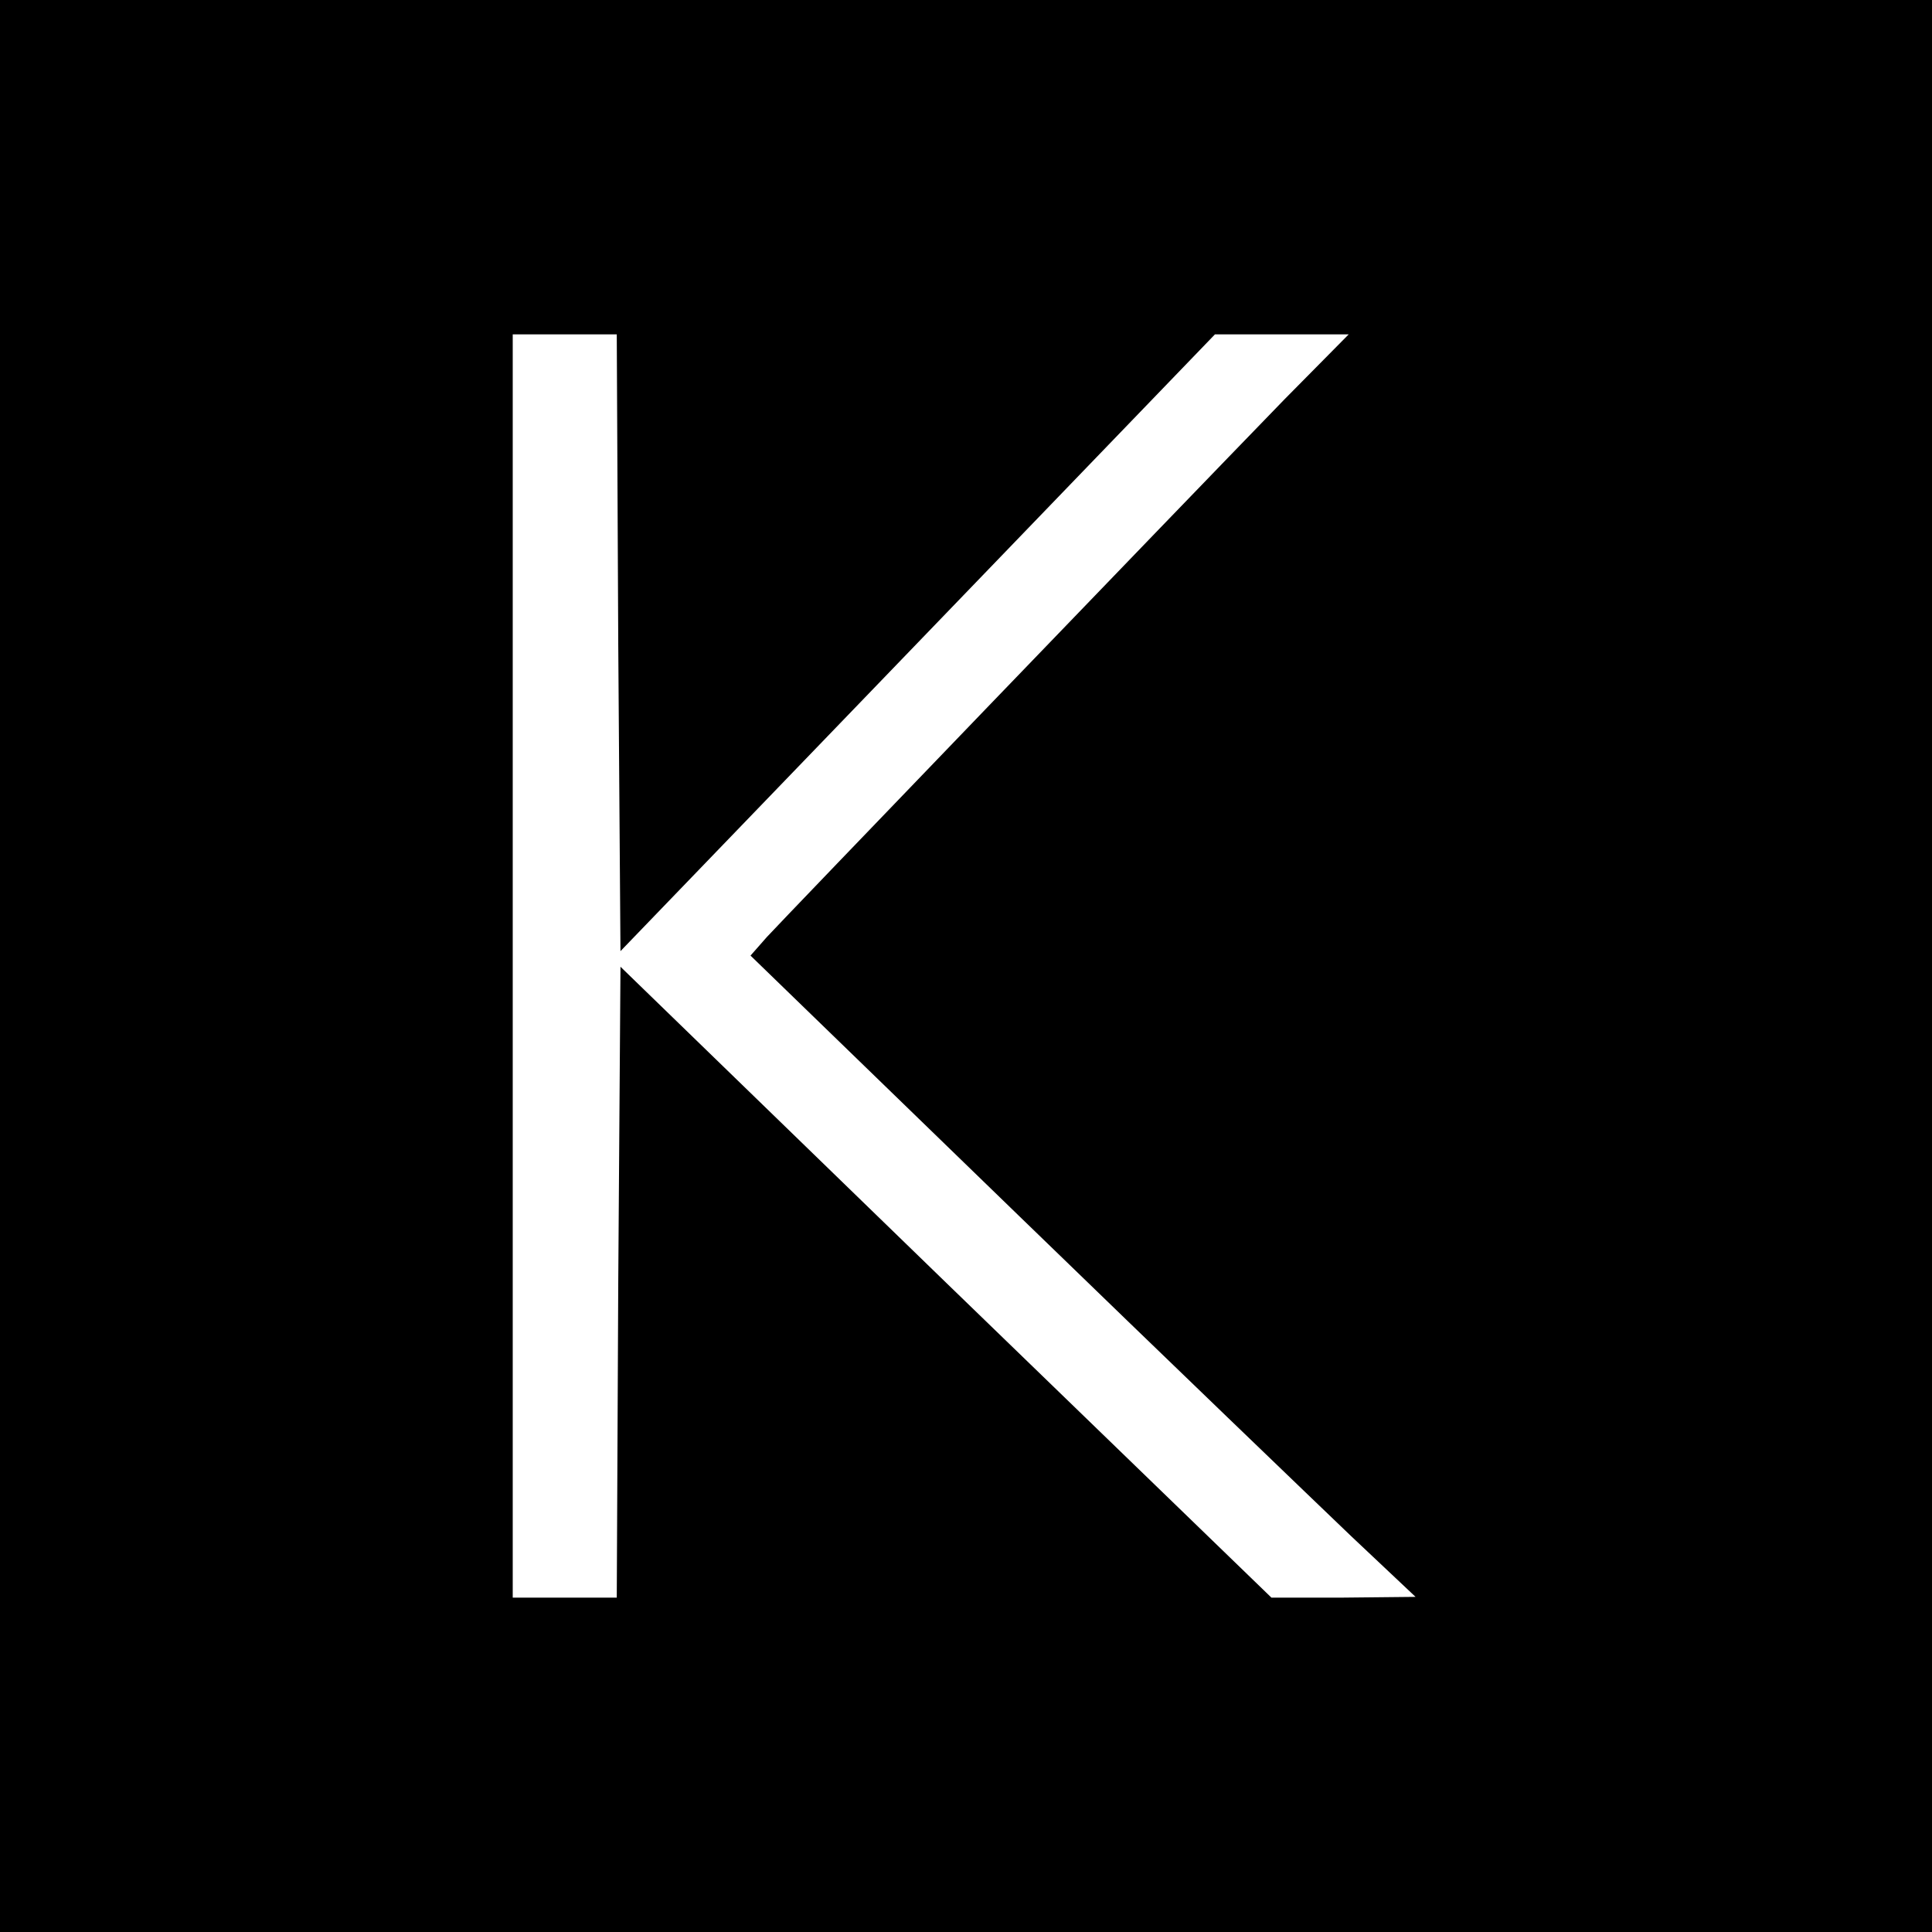
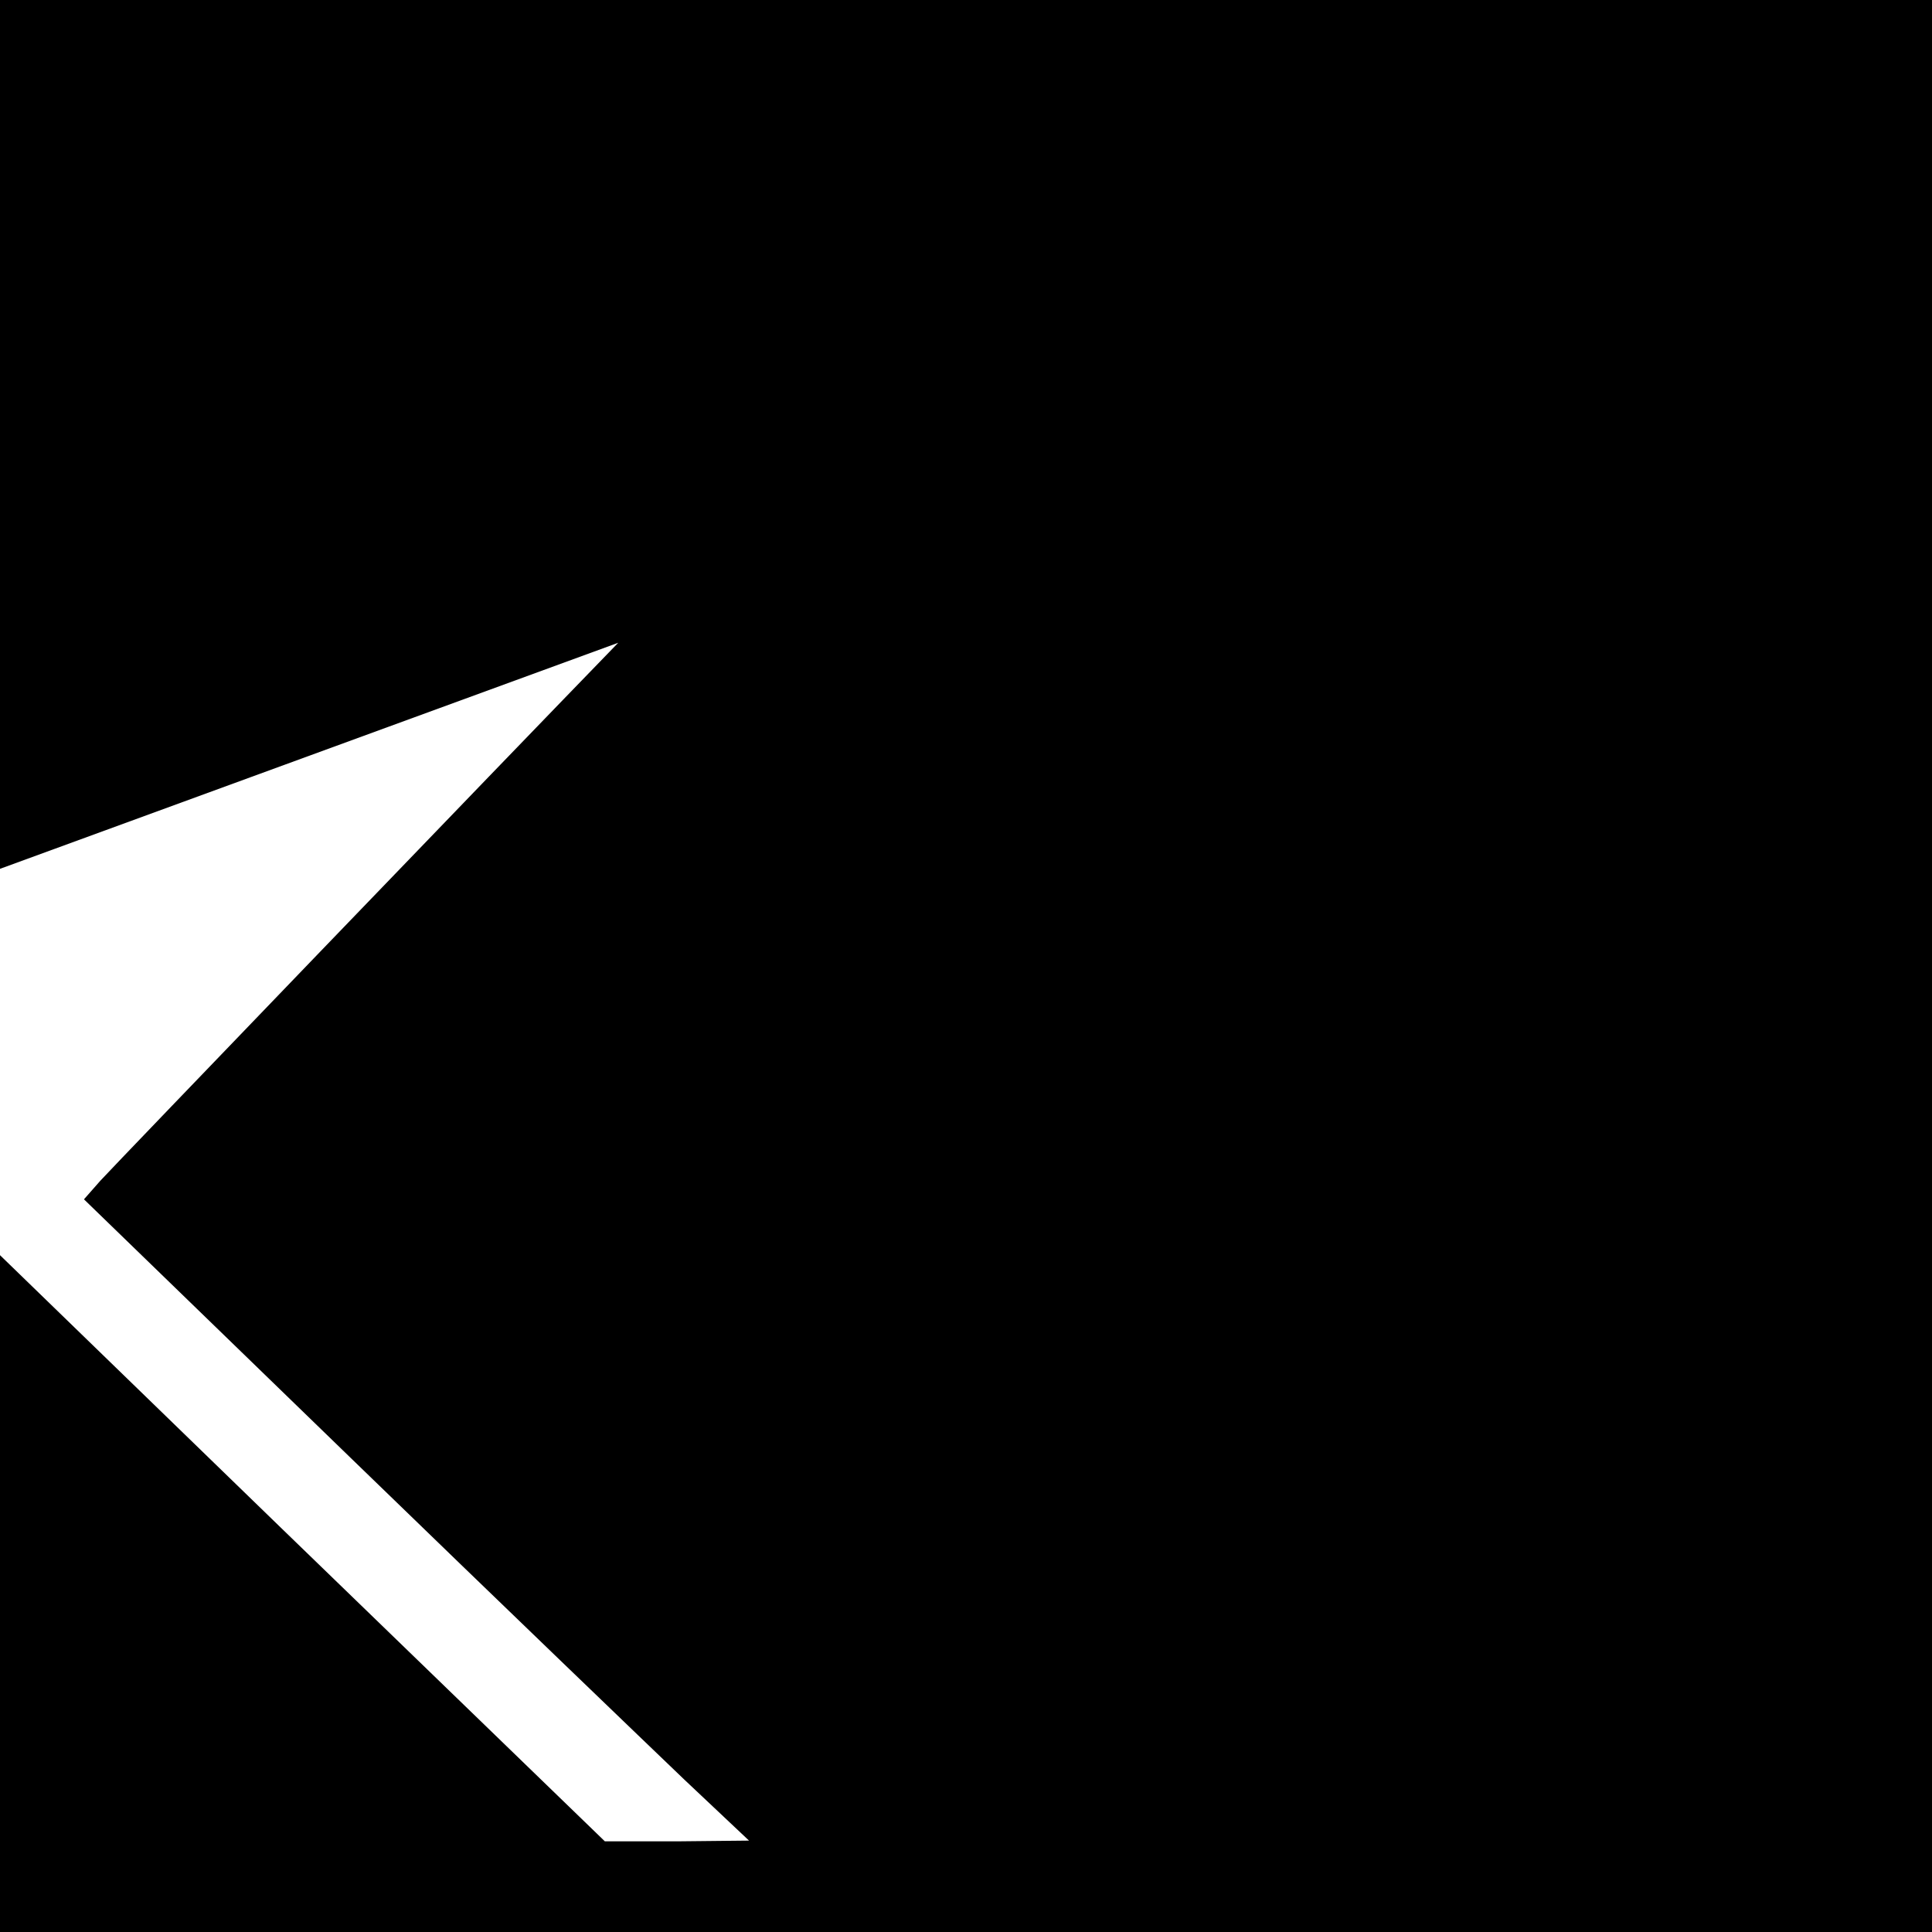
<svg xmlns="http://www.w3.org/2000/svg" version="1.0" width="260pt" height="260pt" viewBox="0 0 260 260" preserveAspectRatio="xMidYMid meet">
  <g transform="translate(0,260) scale(0.1,-0.1)" fill="#000000" stroke="none">
-     <path d="M0 1300 l0 -1300 1300 0 1300 0 0 1300 0 1300 -1300 0 -1300 0 0 -1300z m832 435 l3 -415 400 415 400 415 90 0 90 0 -86 -87 c-163 -168 -674 -699 -697 -724 l-22 -25 361 -350 c198 -192 400 -386 447 -431 l87 -82 -97 -1 -97 0 -438 424 -438 425 -3 -425 -2 -424 -70 0 -70 0 0 850 0 850 70 0 70 0 2 -415z" />
+     <path d="M0 1300 l0 -1300 1300 0 1300 0 0 1300 0 1300 -1300 0 -1300 0 0 -1300z m832 435 c-163 -168 -674 -699 -697 -724 l-22 -25 361 -350 c198 -192 400 -386 447 -431 l87 -82 -97 -1 -97 0 -438 424 -438 425 -3 -425 -2 -424 -70 0 -70 0 0 850 0 850 70 0 70 0 2 -415z" />
  </g>
</svg>